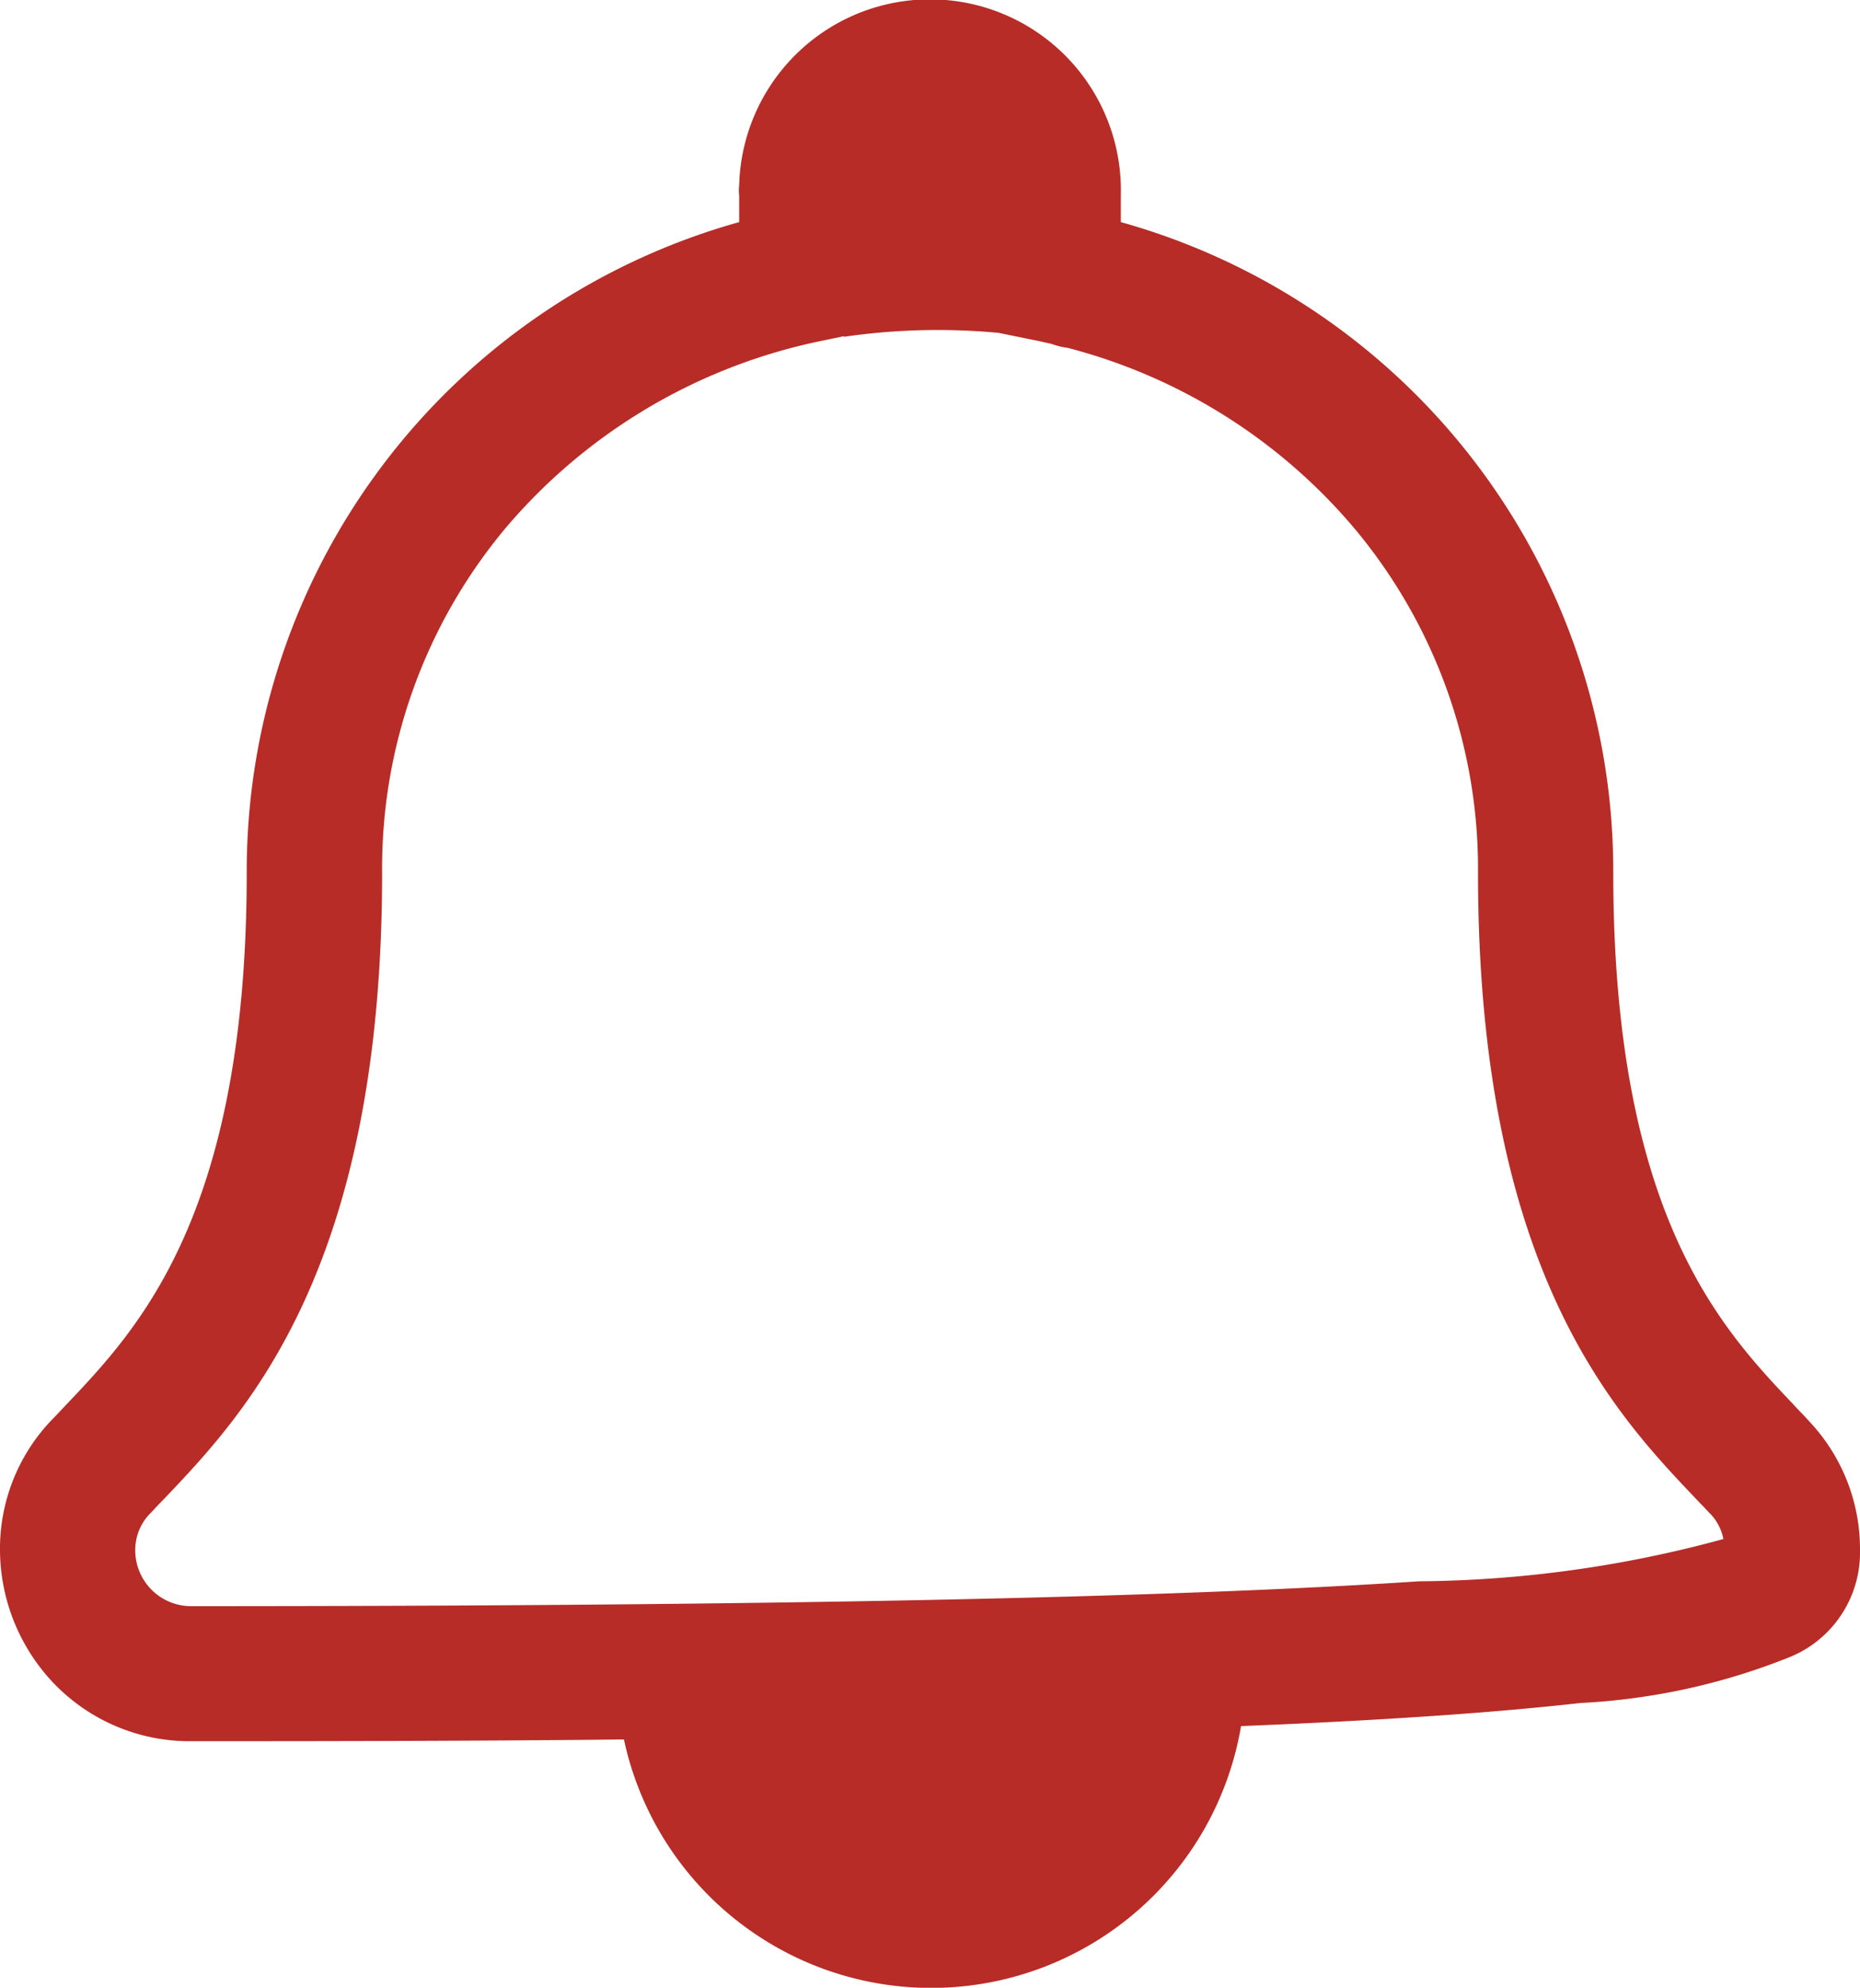
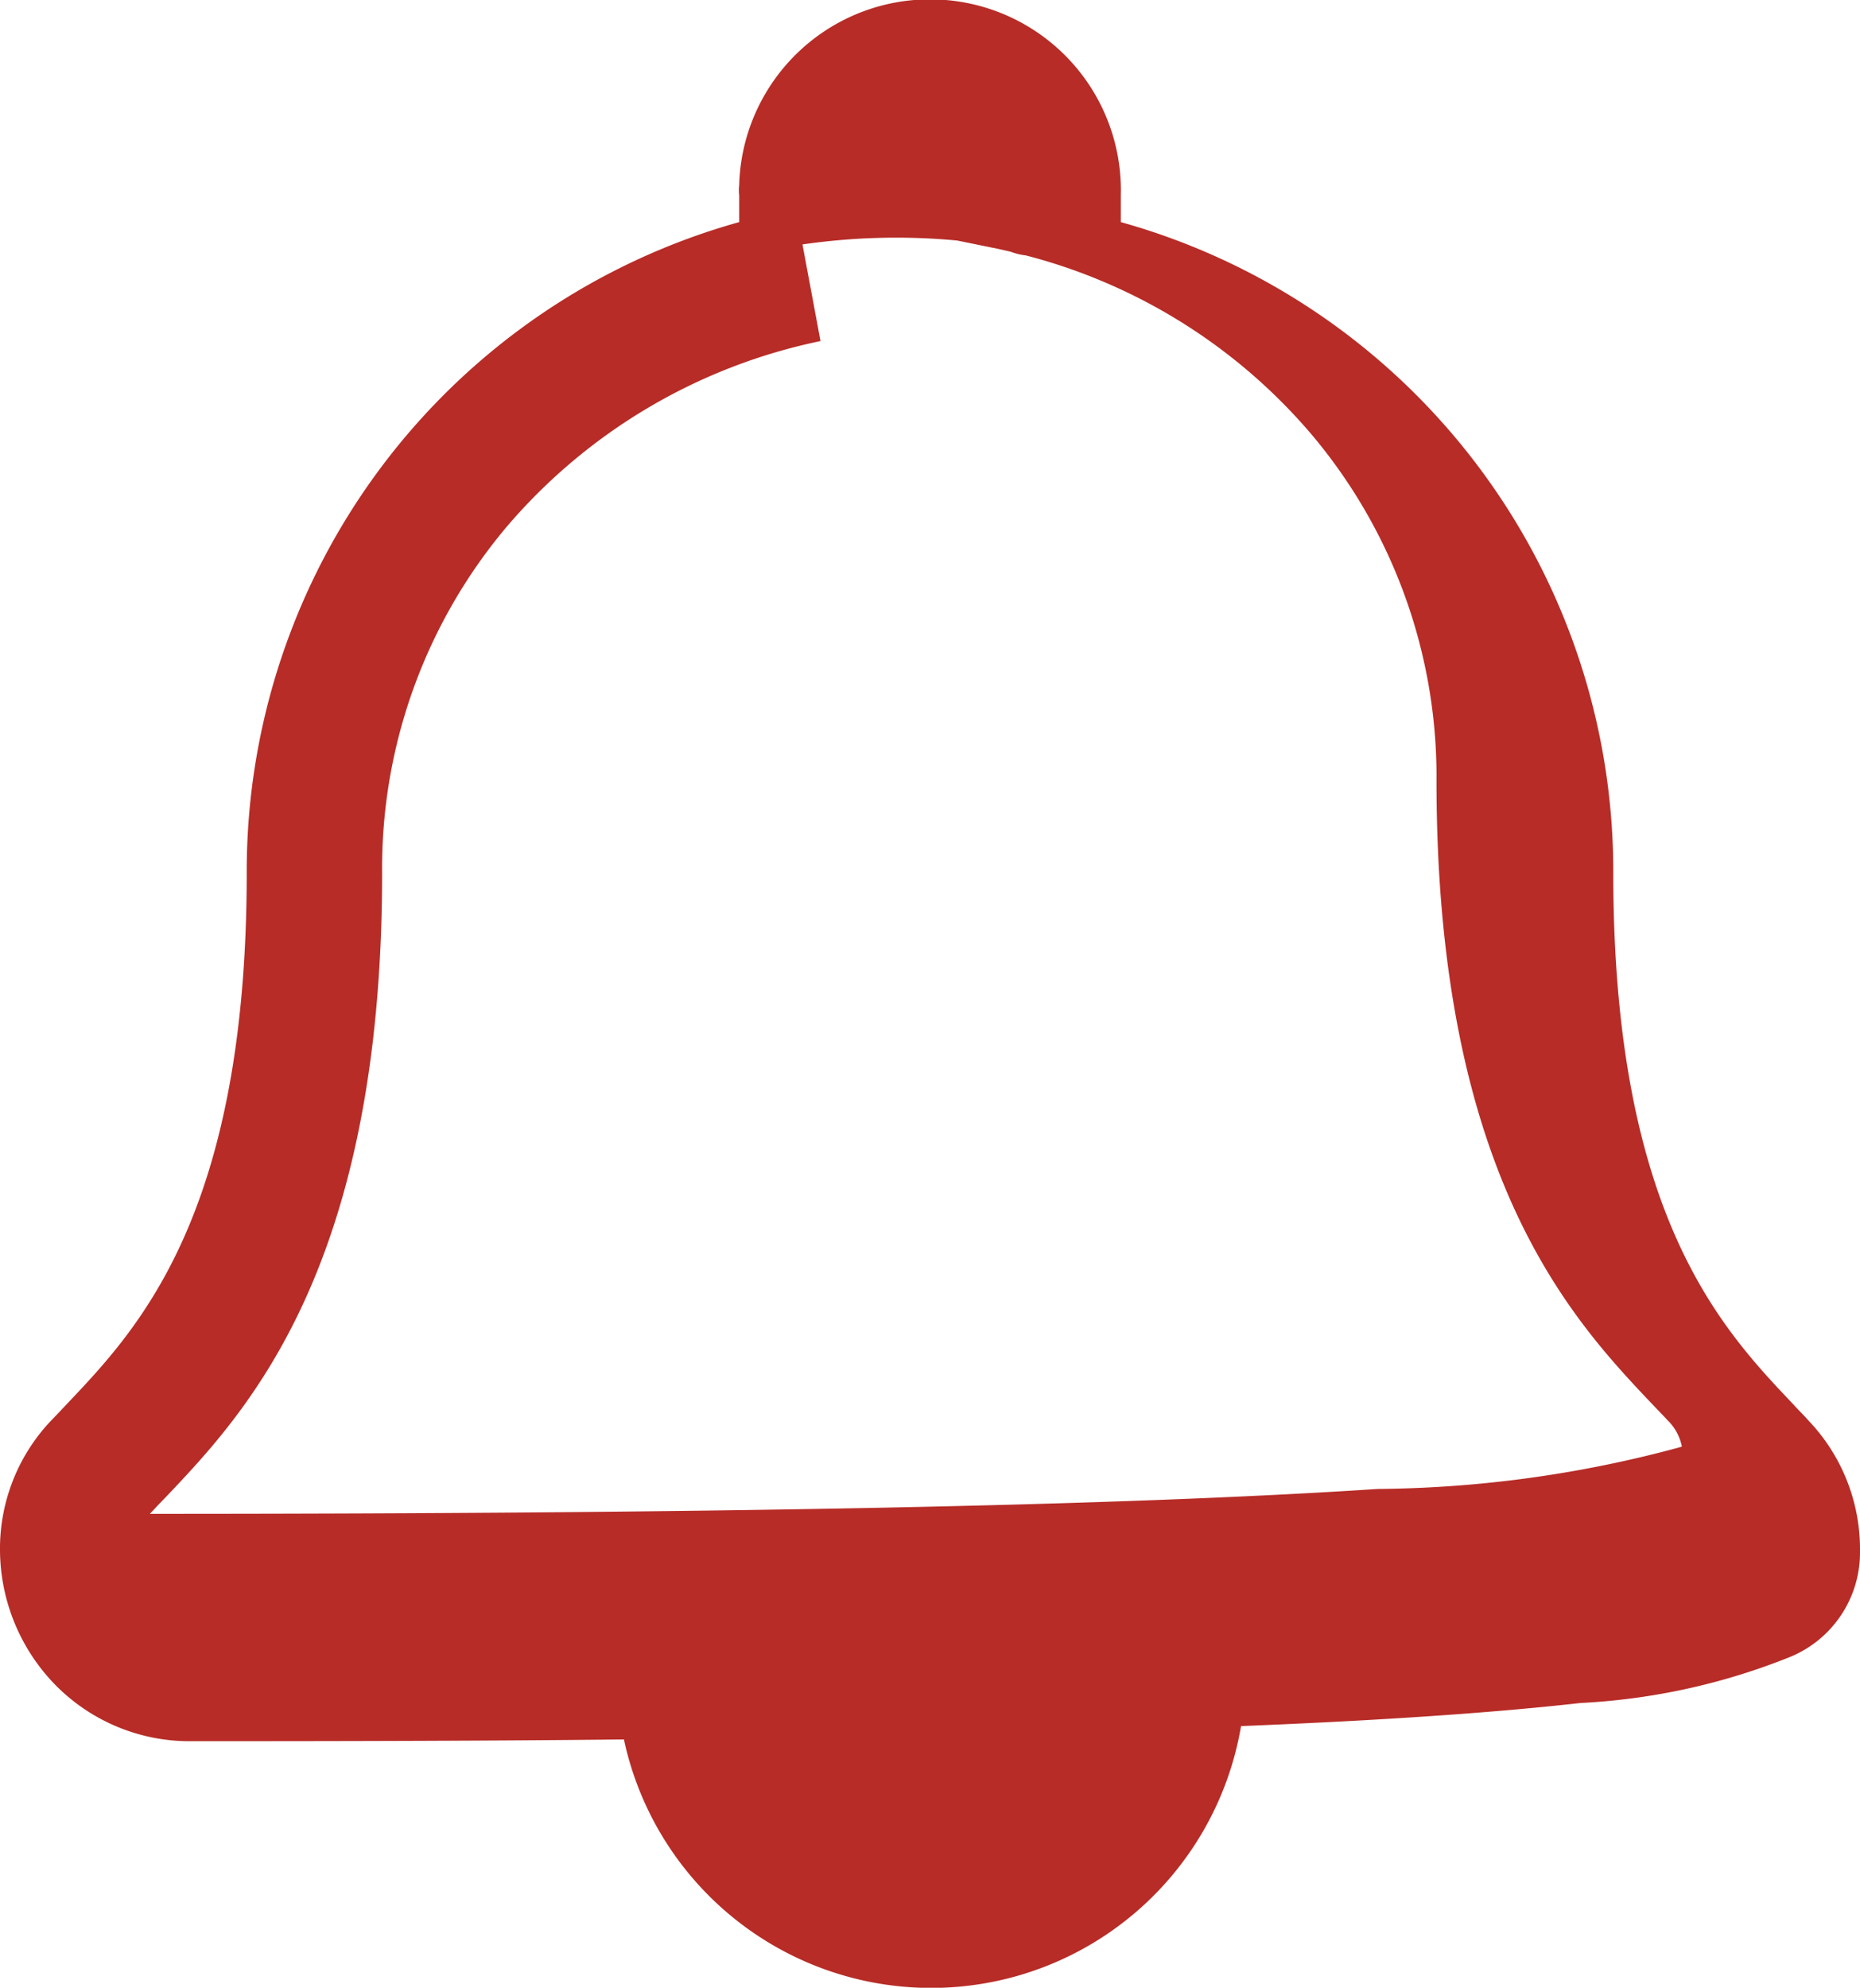
<svg xmlns="http://www.w3.org/2000/svg" width="27.463" height="29.338" viewBox="0 0 27.463 29.338">
  <defs>
    <style>.a{fill:#b72c27;}</style>
  </defs>
-   <path class="a" d="M20870.217,4692.675c-1.939.021-4.068.026-6.391.026a2.78,2.78,0,0,1-2.045-.87,2.87,2.87,0,0,1-.779-1.939,2.746,2.746,0,0,1,.76-1.929c.072-.073.141-.147.219-.23,1.061-1.117,2.664-2.8,2.664-7.853a9.946,9.946,0,0,1,7.271-9.6v-.393a.658.658,0,0,1,0-.152,2.818,2.818,0,0,1,5.635.152v.393a9.946,9.946,0,0,1,7.271,9.6c0,5.053,1.6,6.736,2.662,7.853.074.083.152.157.221.236a2.75,2.75,0,0,1,.76,1.924,1.665,1.665,0,0,1-1.027,1.562,9.57,9.57,0,0,1-3.1.682c-1.258.142-2.914.257-5.012.341a4.64,4.64,0,0,1-9.111.2Zm2.9-20.639a8.3,8.3,0,0,0-4.639,2.747,7.82,7.82,0,0,0-1.834,5.1c0,5.85-2.008,7.968-3.209,9.231-.078.079-.146.152-.209.22l-.012.011a.768.768,0,0,0-.215.54.825.825,0,0,0,.828.823c8.477,0,14.406-.121,18.129-.367a17.519,17.519,0,0,0,4.492-.624.743.743,0,0,0-.193-.372l-.012-.011c-.062-.068-.135-.142-.209-.22-1.2-1.263-3.209-3.381-3.209-9.231a7.825,7.825,0,0,0-1.84-5.1,8.255,8.255,0,0,0-4.223-2.648.921.921,0,0,1-.2-.046l-.037-.012-.184-.041-.594-.121a9.612,9.612,0,0,0-2.285.058l0-.009Z" transform="translate(-20861.002 -4667.002)" />
+   <path class="a" d="M20870.217,4692.675c-1.939.021-4.068.026-6.391.026a2.78,2.78,0,0,1-2.045-.87,2.87,2.87,0,0,1-.779-1.939,2.746,2.746,0,0,1,.76-1.929c.072-.073.141-.147.219-.23,1.061-1.117,2.664-2.8,2.664-7.853a9.946,9.946,0,0,1,7.271-9.6v-.393a.658.658,0,0,1,0-.152,2.818,2.818,0,0,1,5.635.152v.393a9.946,9.946,0,0,1,7.271,9.6c0,5.053,1.6,6.736,2.662,7.853.074.083.152.157.221.236a2.75,2.75,0,0,1,.76,1.924,1.665,1.665,0,0,1-1.027,1.562,9.57,9.57,0,0,1-3.1.682c-1.258.142-2.914.257-5.012.341a4.64,4.64,0,0,1-9.111.2Zm2.9-20.639a8.3,8.3,0,0,0-4.639,2.747,7.82,7.82,0,0,0-1.834,5.1c0,5.85-2.008,7.968-3.209,9.231-.078.079-.146.152-.209.22l-.012.011c8.477,0,14.406-.121,18.129-.367a17.519,17.519,0,0,0,4.492-.624.743.743,0,0,0-.193-.372l-.012-.011c-.062-.068-.135-.142-.209-.22-1.2-1.263-3.209-3.381-3.209-9.231a7.825,7.825,0,0,0-1.84-5.1,8.255,8.255,0,0,0-4.223-2.648.921.921,0,0,1-.2-.046l-.037-.012-.184-.041-.594-.121a9.612,9.612,0,0,0-2.285.058l0-.009Z" transform="translate(-20861.002 -4667.002)" />
</svg>